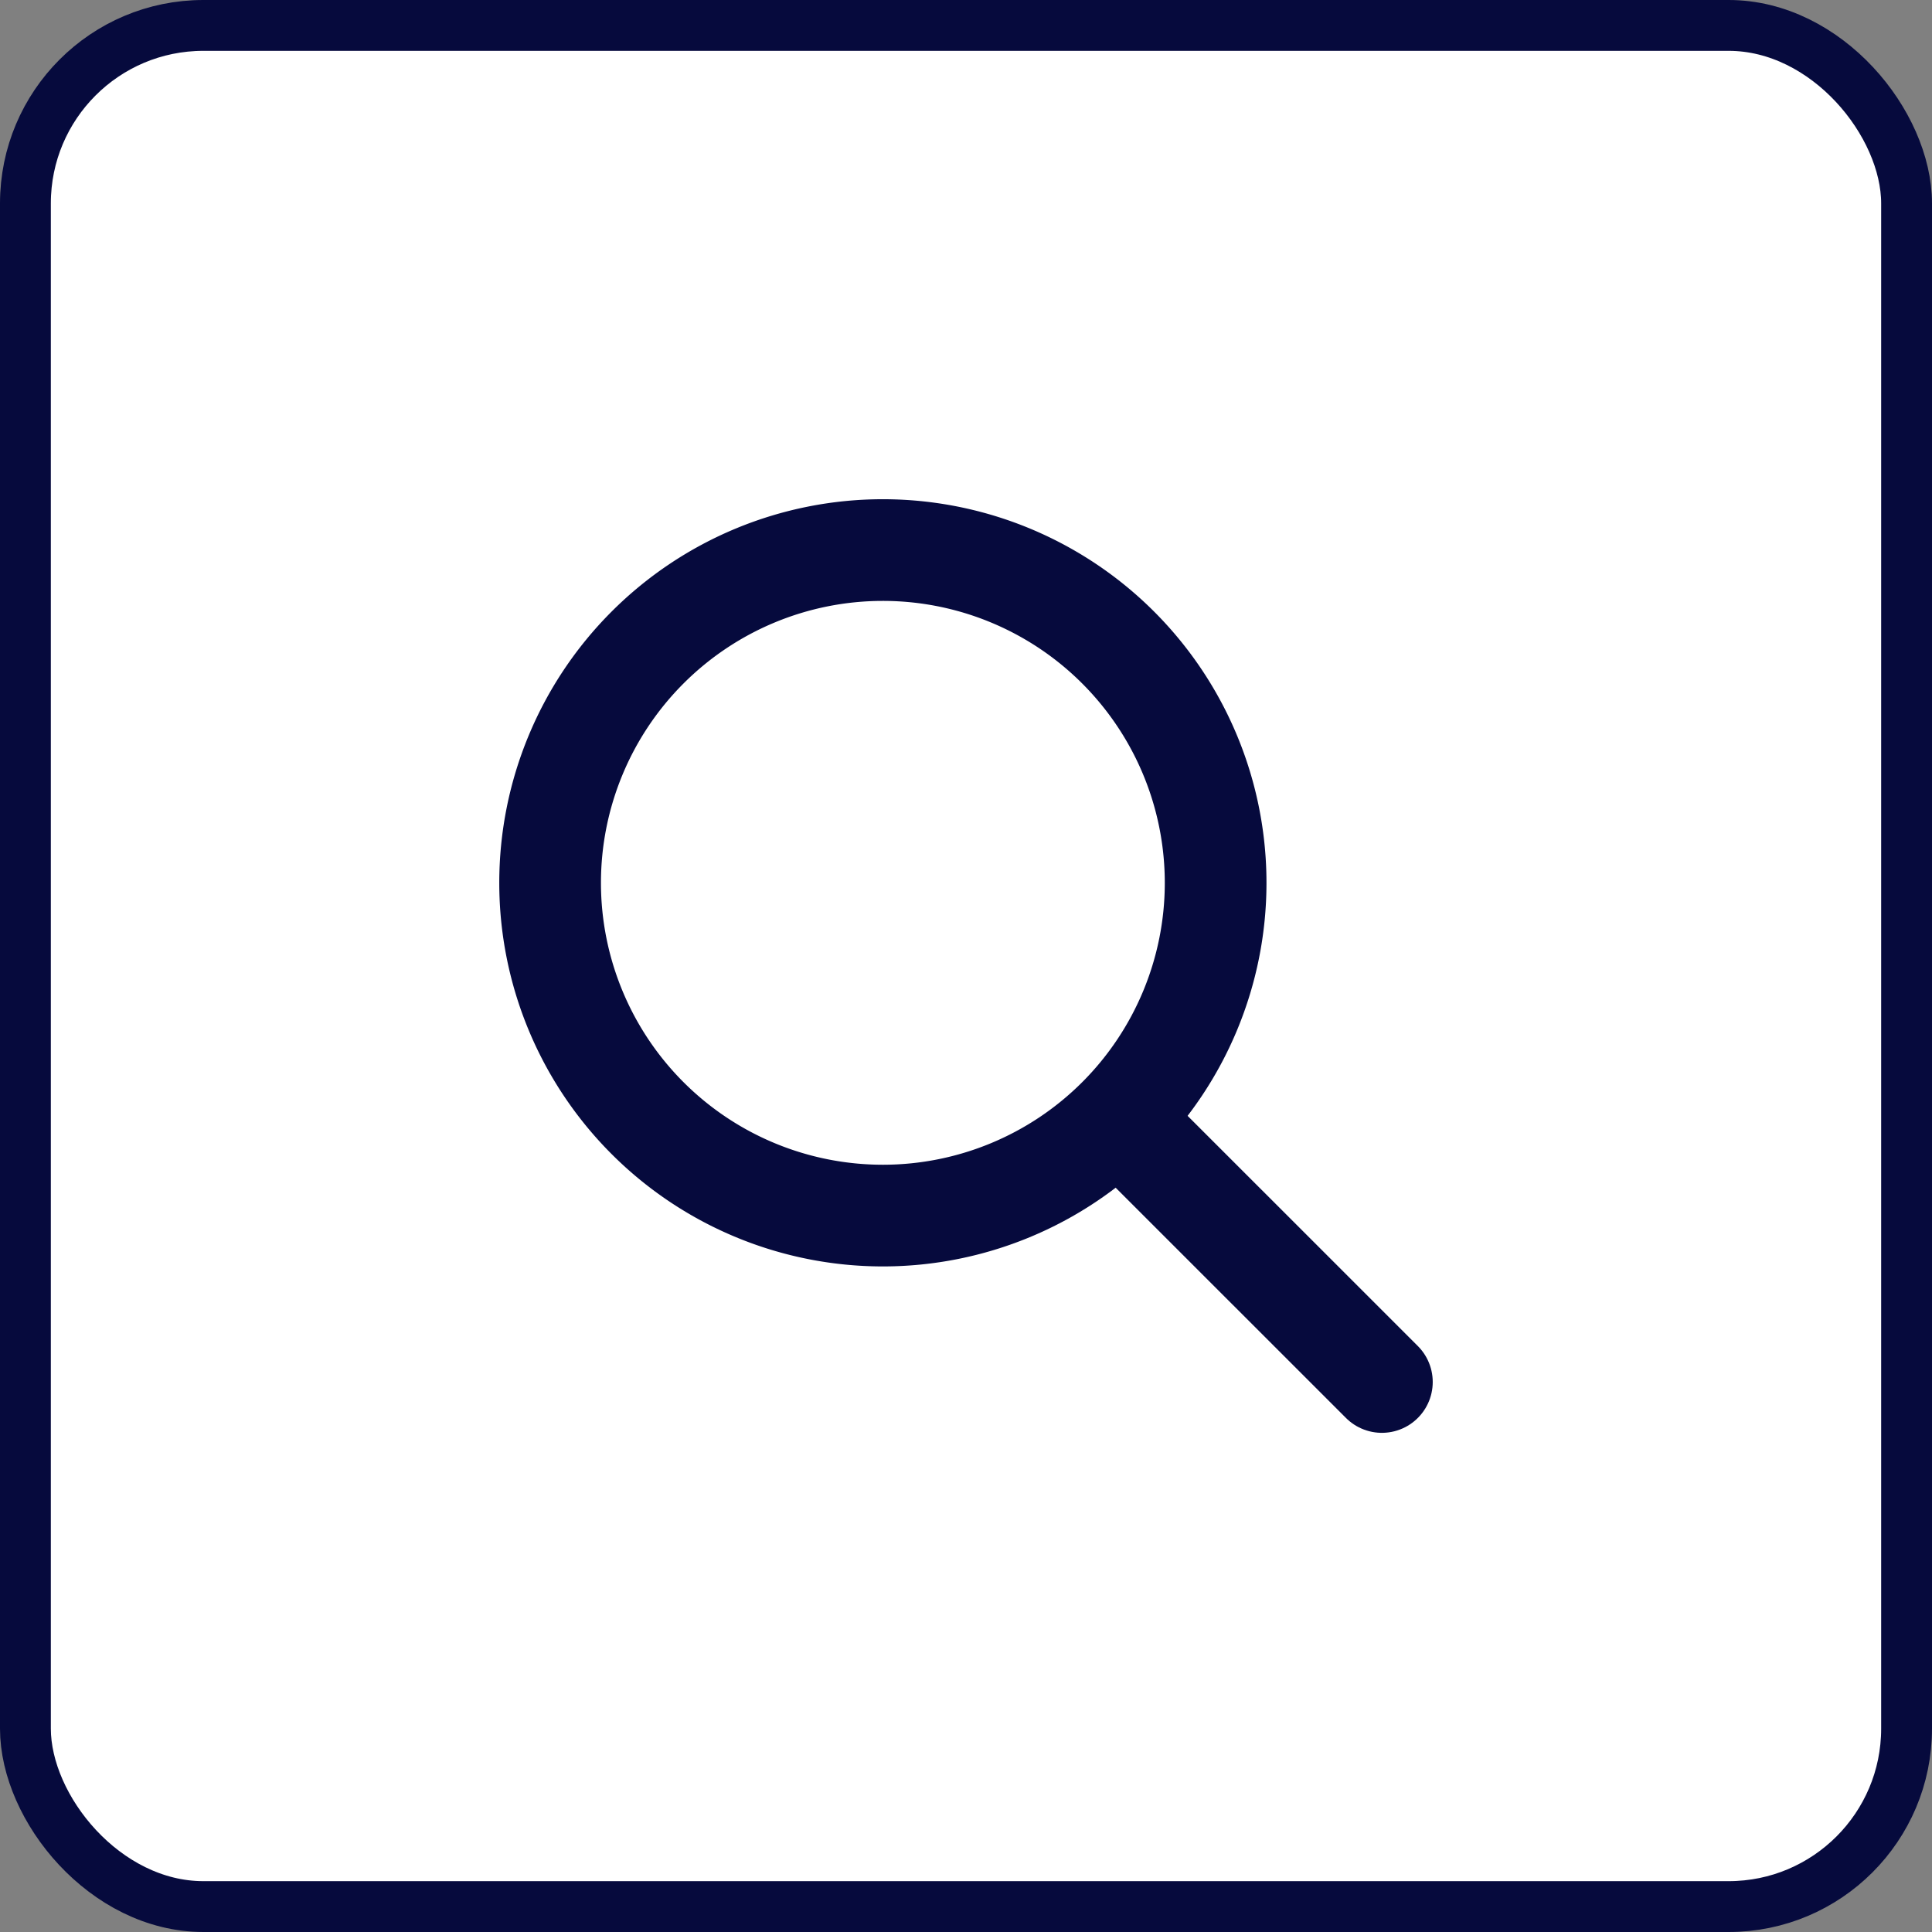
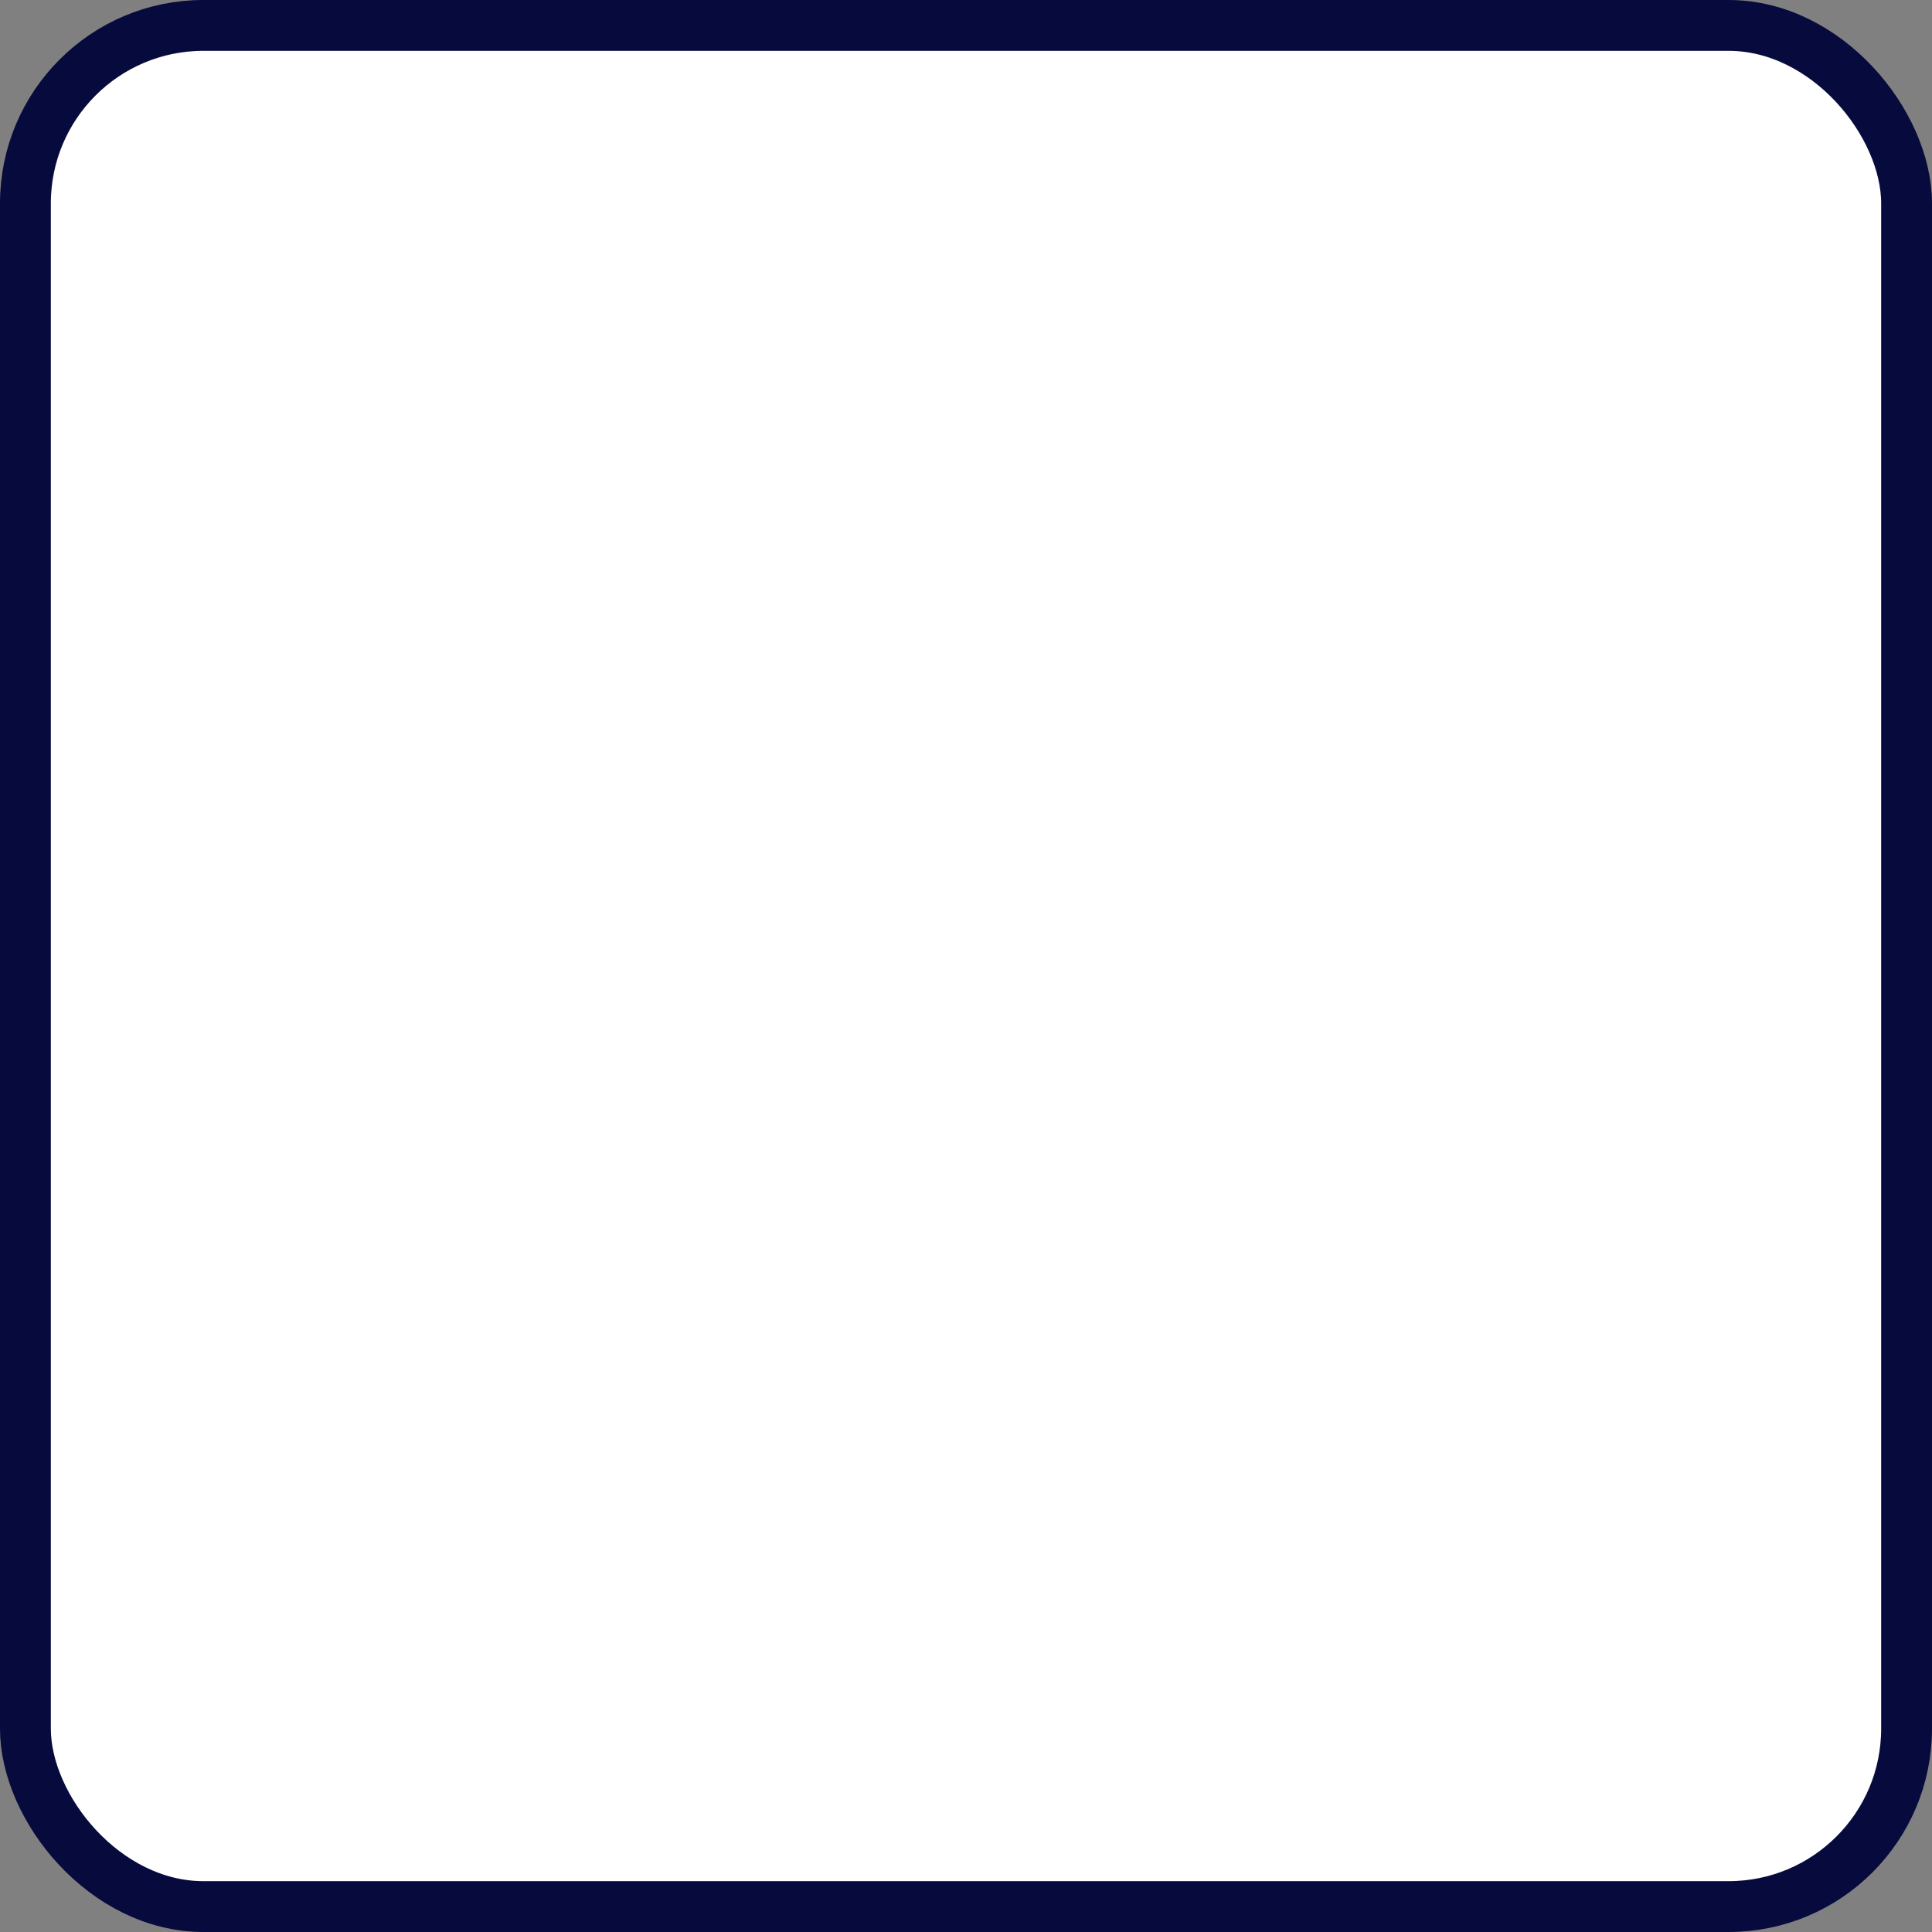
<svg xmlns="http://www.w3.org/2000/svg" width="38" height="38" viewBox="0 0 38 38">
  <rect x="0" y="0" width="38" height="38" fill="#808080" stroke="none" />
  <g id="Search_icon" data-name="Search icon" transform="translate(-3636 574)">
    <rect id="Rectangle_95" data-name="Rectangle 95" width="37" height="37" rx="3.5" transform="translate(3636.5 -573.5)" fill="#fff" stroke="#060a3d" stroke-width="1" />
-     <path id="Path_181" data-name="Path 181" d="M1344.18,44.182l-4.91-4.909" transform="translate(2319 -591)" fill="none" stroke="#060a3d" stroke-linecap="round" stroke-linejoin="round" stroke-width="2" />
-     <path id="Path_180" data-name="Path 180" d="M1340.91,34.364a6.545,6.545,0,1,1-6.55-6.545A6.546,6.546,0,0,1,1340.91,34.364Z" transform="translate(2319 -591)" fill="none" stroke="#060a3d" stroke-linecap="round" stroke-linejoin="round" stroke-width="2" fill-rule="evenodd" />
  </g>
</svg>